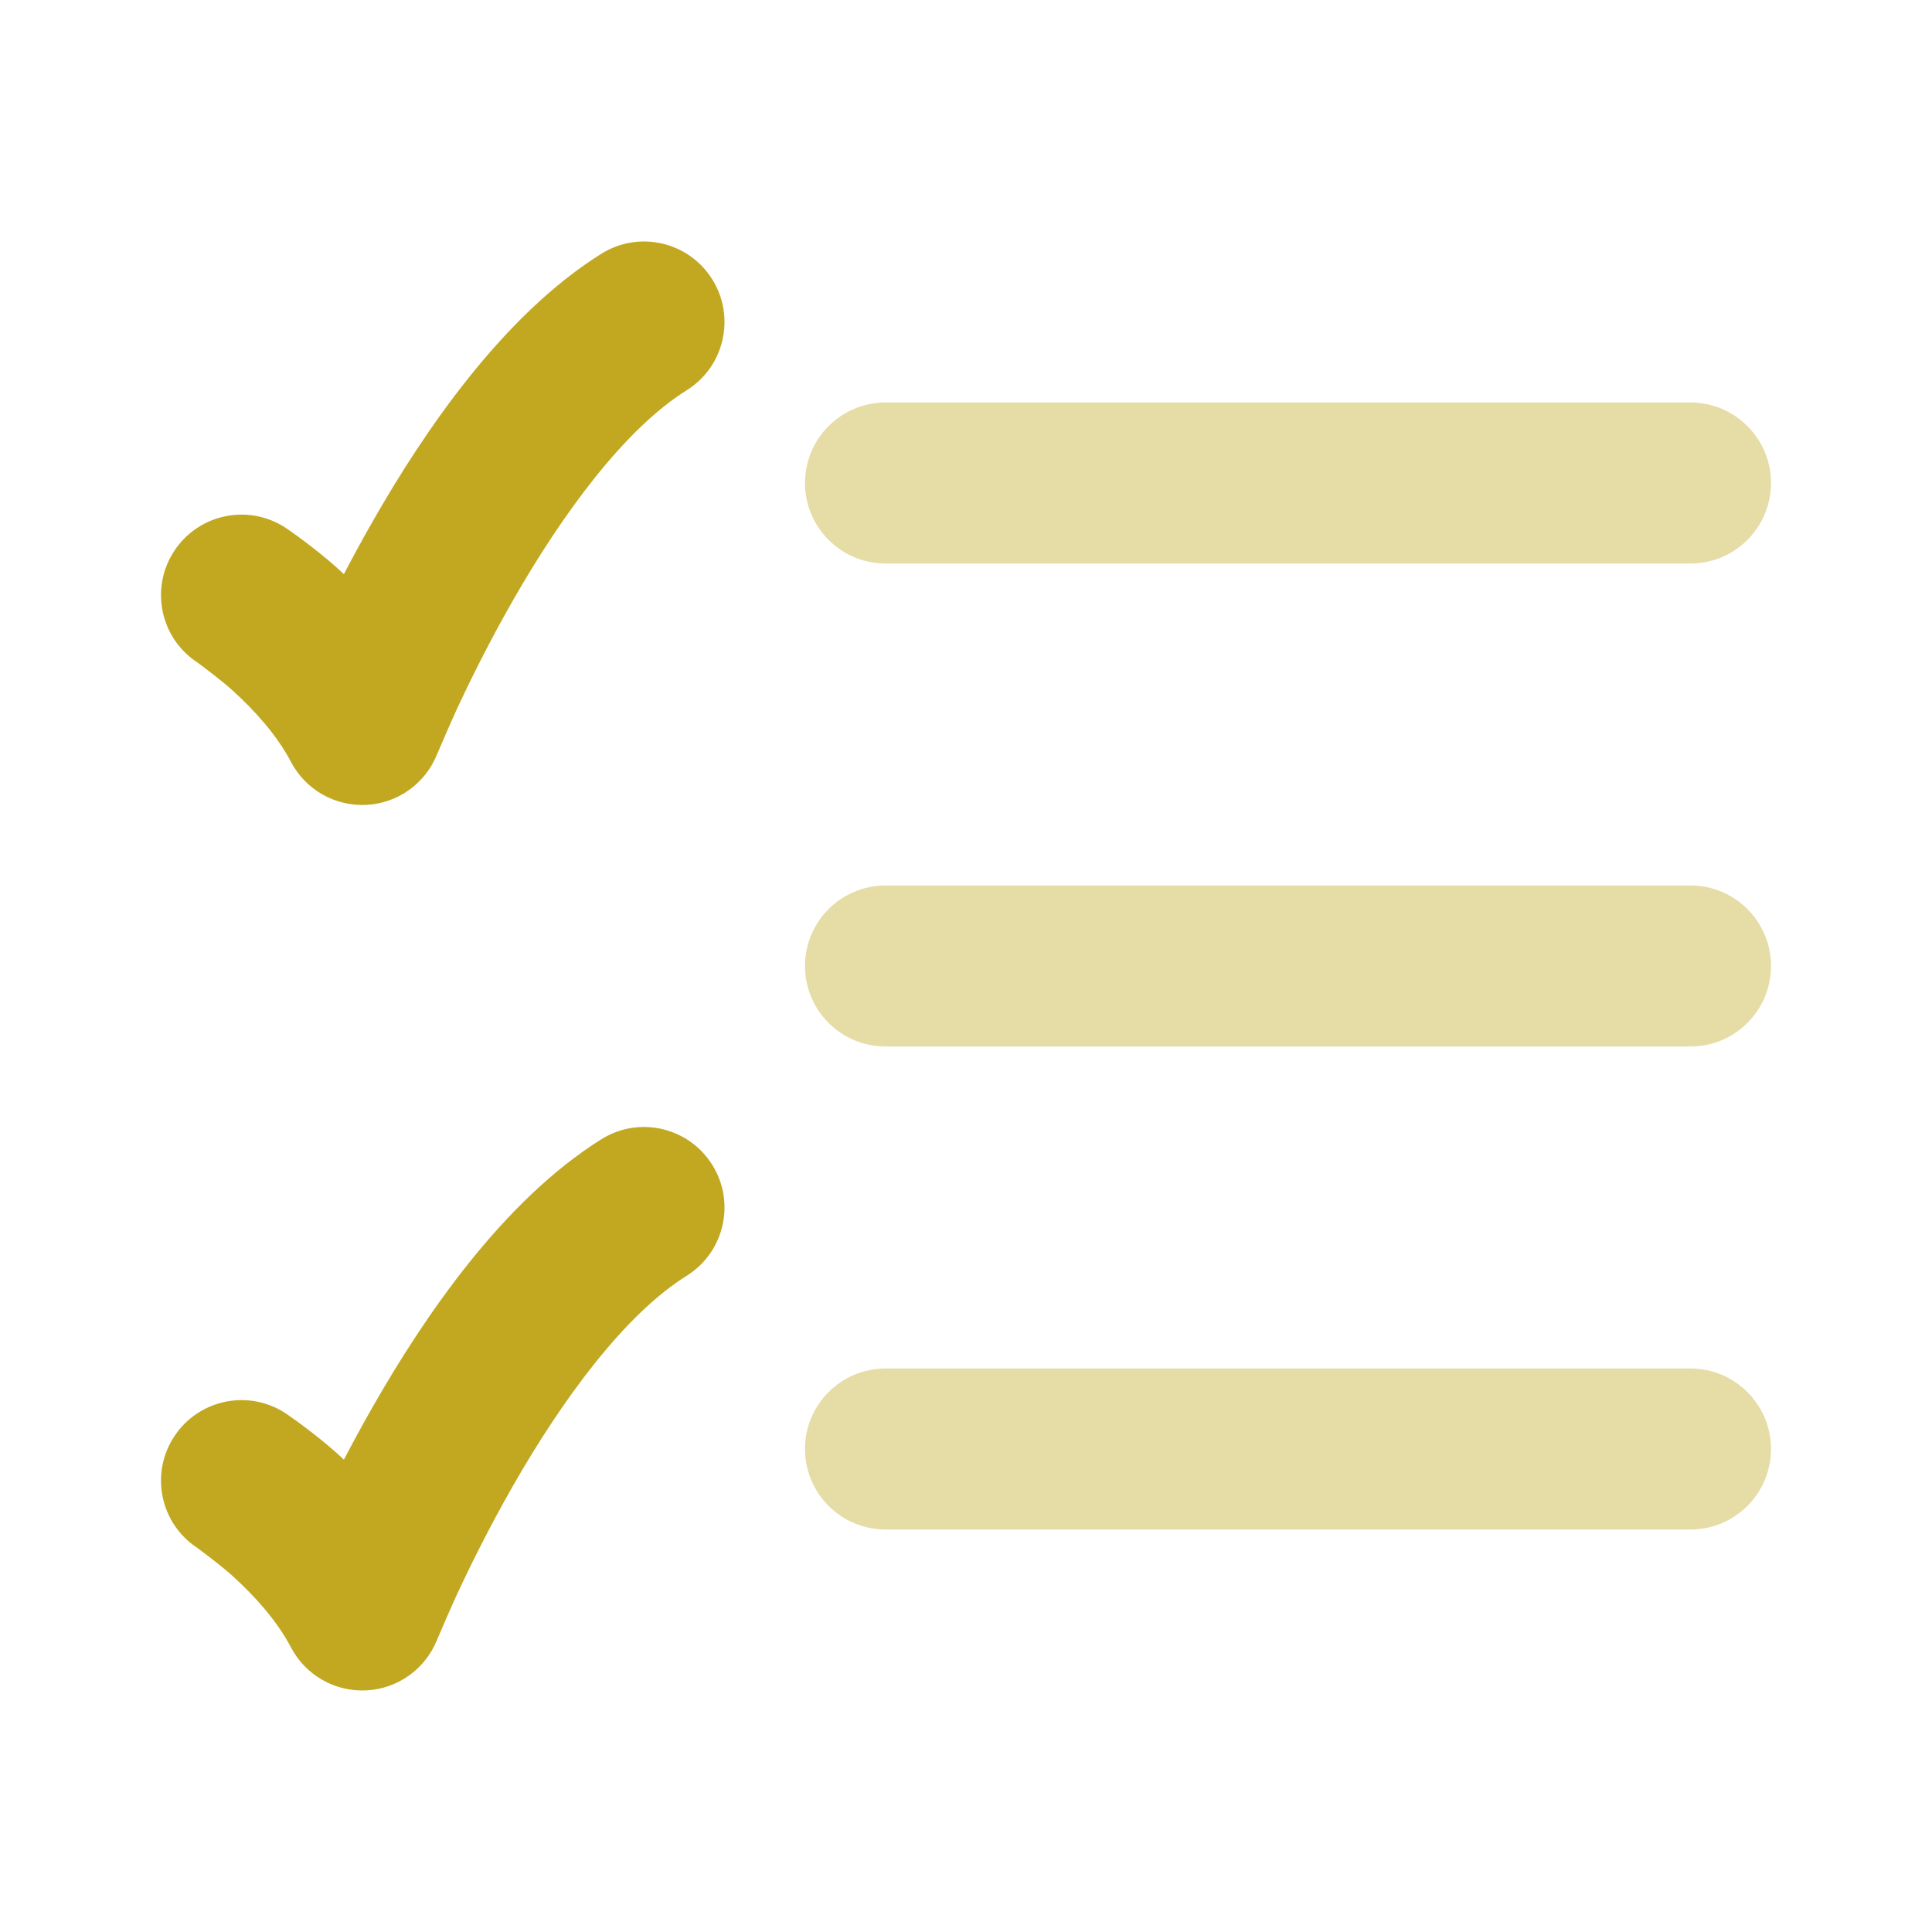
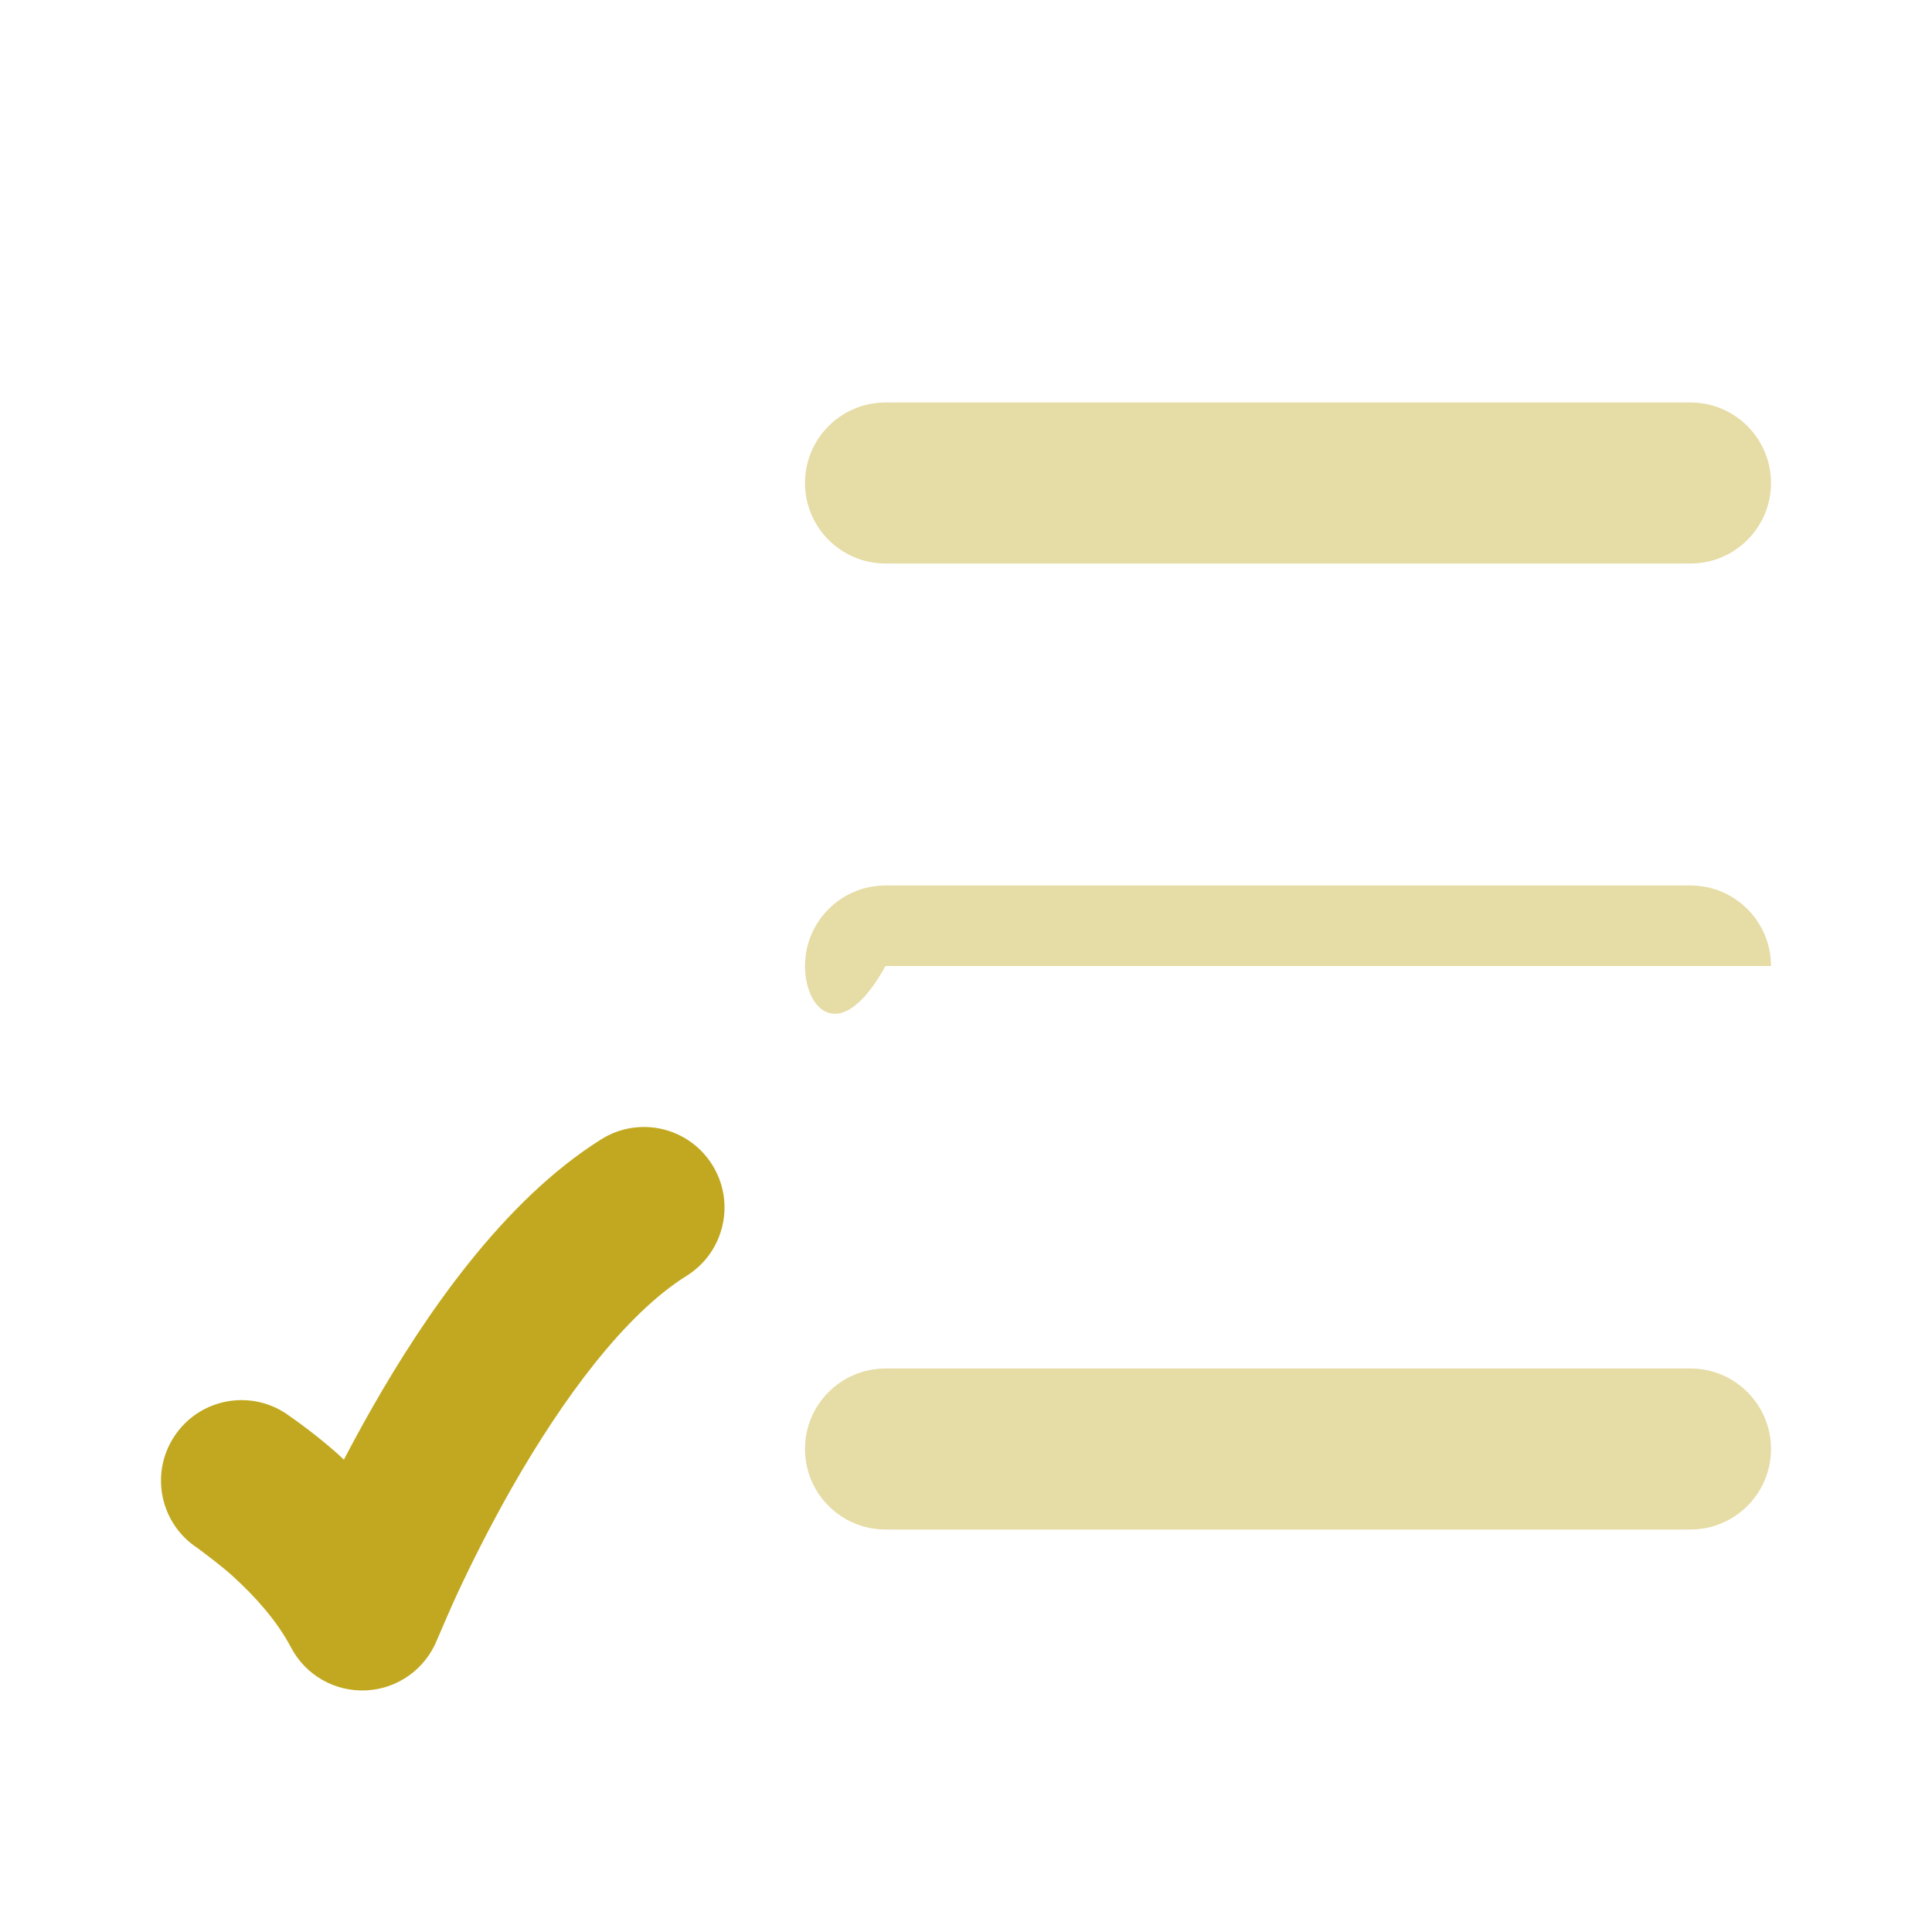
<svg xmlns="http://www.w3.org/2000/svg" width="30" height="30" viewBox="0 0 30 30" fill="none">
  <path opacity="0.4" fill-rule="evenodd" clip-rule="evenodd" d="M12.5 7.5C12.5 6.81 13.06 6.25 13.75 6.25H26.25C26.94 6.25 27.5 6.81 27.5 7.5C27.5 8.19 26.94 8.75 26.25 8.75H13.75C13.06 8.75 12.5 8.19 12.5 7.5Z" fill="#C2A820" />
-   <path opacity="0.4" fill-rule="evenodd" clip-rule="evenodd" d="M12.5 15C12.5 14.31 13.06 13.75 13.75 13.75H26.25C26.94 13.75 27.5 14.31 27.5 15C27.5 15.69 26.94 16.25 26.25 16.25H13.75C13.06 16.25 12.5 15.69 12.5 15Z" fill="#C2A820" />
+   <path opacity="0.4" fill-rule="evenodd" clip-rule="evenodd" d="M12.5 15C12.5 14.31 13.06 13.75 13.75 13.75H26.25C26.94 13.75 27.5 14.31 27.5 15H13.75C13.06 16.25 12.5 15.69 12.5 15Z" fill="#C2A820" />
  <path opacity="0.4" fill-rule="evenodd" clip-rule="evenodd" d="M12.5 22.5C12.5 21.81 13.06 21.25 13.75 21.25H26.25C26.94 21.25 27.5 21.81 27.5 22.5C27.5 23.19 26.94 23.75 26.25 23.75H13.75C13.06 23.75 12.5 23.19 12.5 22.5Z" fill="#C2A820" />
-   <path d="M11.06 4.338C11.426 4.923 11.248 5.694 10.663 6.06C9.696 6.664 8.731 7.983 7.96 9.331C7.592 9.976 7.295 10.578 7.091 11.019C7.014 11.185 6.855 11.552 6.786 11.714C6.604 12.167 6.176 12.474 5.689 12.498C5.201 12.523 4.744 12.262 4.518 11.83C4.301 11.416 3.951 11.029 3.615 10.725C3.484 10.602 3.195 10.383 3.067 10.288C2.489 9.911 2.326 9.137 2.703 8.559C3.08 7.98 3.854 7.817 4.433 8.194C4.603 8.309 5.023 8.614 5.34 8.915C5.476 8.654 5.627 8.377 5.79 8.091C6.582 6.704 7.804 4.899 9.338 3.94C9.923 3.574 10.694 3.752 11.06 4.338Z" fill="#C2A820" />
  <path d="M11.06 18.088C11.426 18.673 11.248 19.444 10.663 19.81C9.696 20.414 8.731 21.733 7.96 23.081C7.592 23.727 7.295 24.328 7.091 24.769C7.014 24.935 6.855 25.302 6.786 25.464C6.604 25.917 6.176 26.224 5.689 26.248C5.201 26.273 4.744 26.012 4.518 25.58C4.301 25.166 3.951 24.779 3.615 24.475C3.484 24.352 3.195 24.133 3.067 24.038C2.489 23.661 2.326 22.887 2.703 22.309C3.08 21.73 3.854 21.567 4.433 21.944C4.603 22.059 5.023 22.364 5.34 22.665C5.476 22.404 5.627 22.127 5.79 21.841C6.582 20.454 7.804 18.649 9.338 17.69C9.923 17.324 10.694 17.502 11.06 18.088Z" fill="#C2A820" />
</svg>